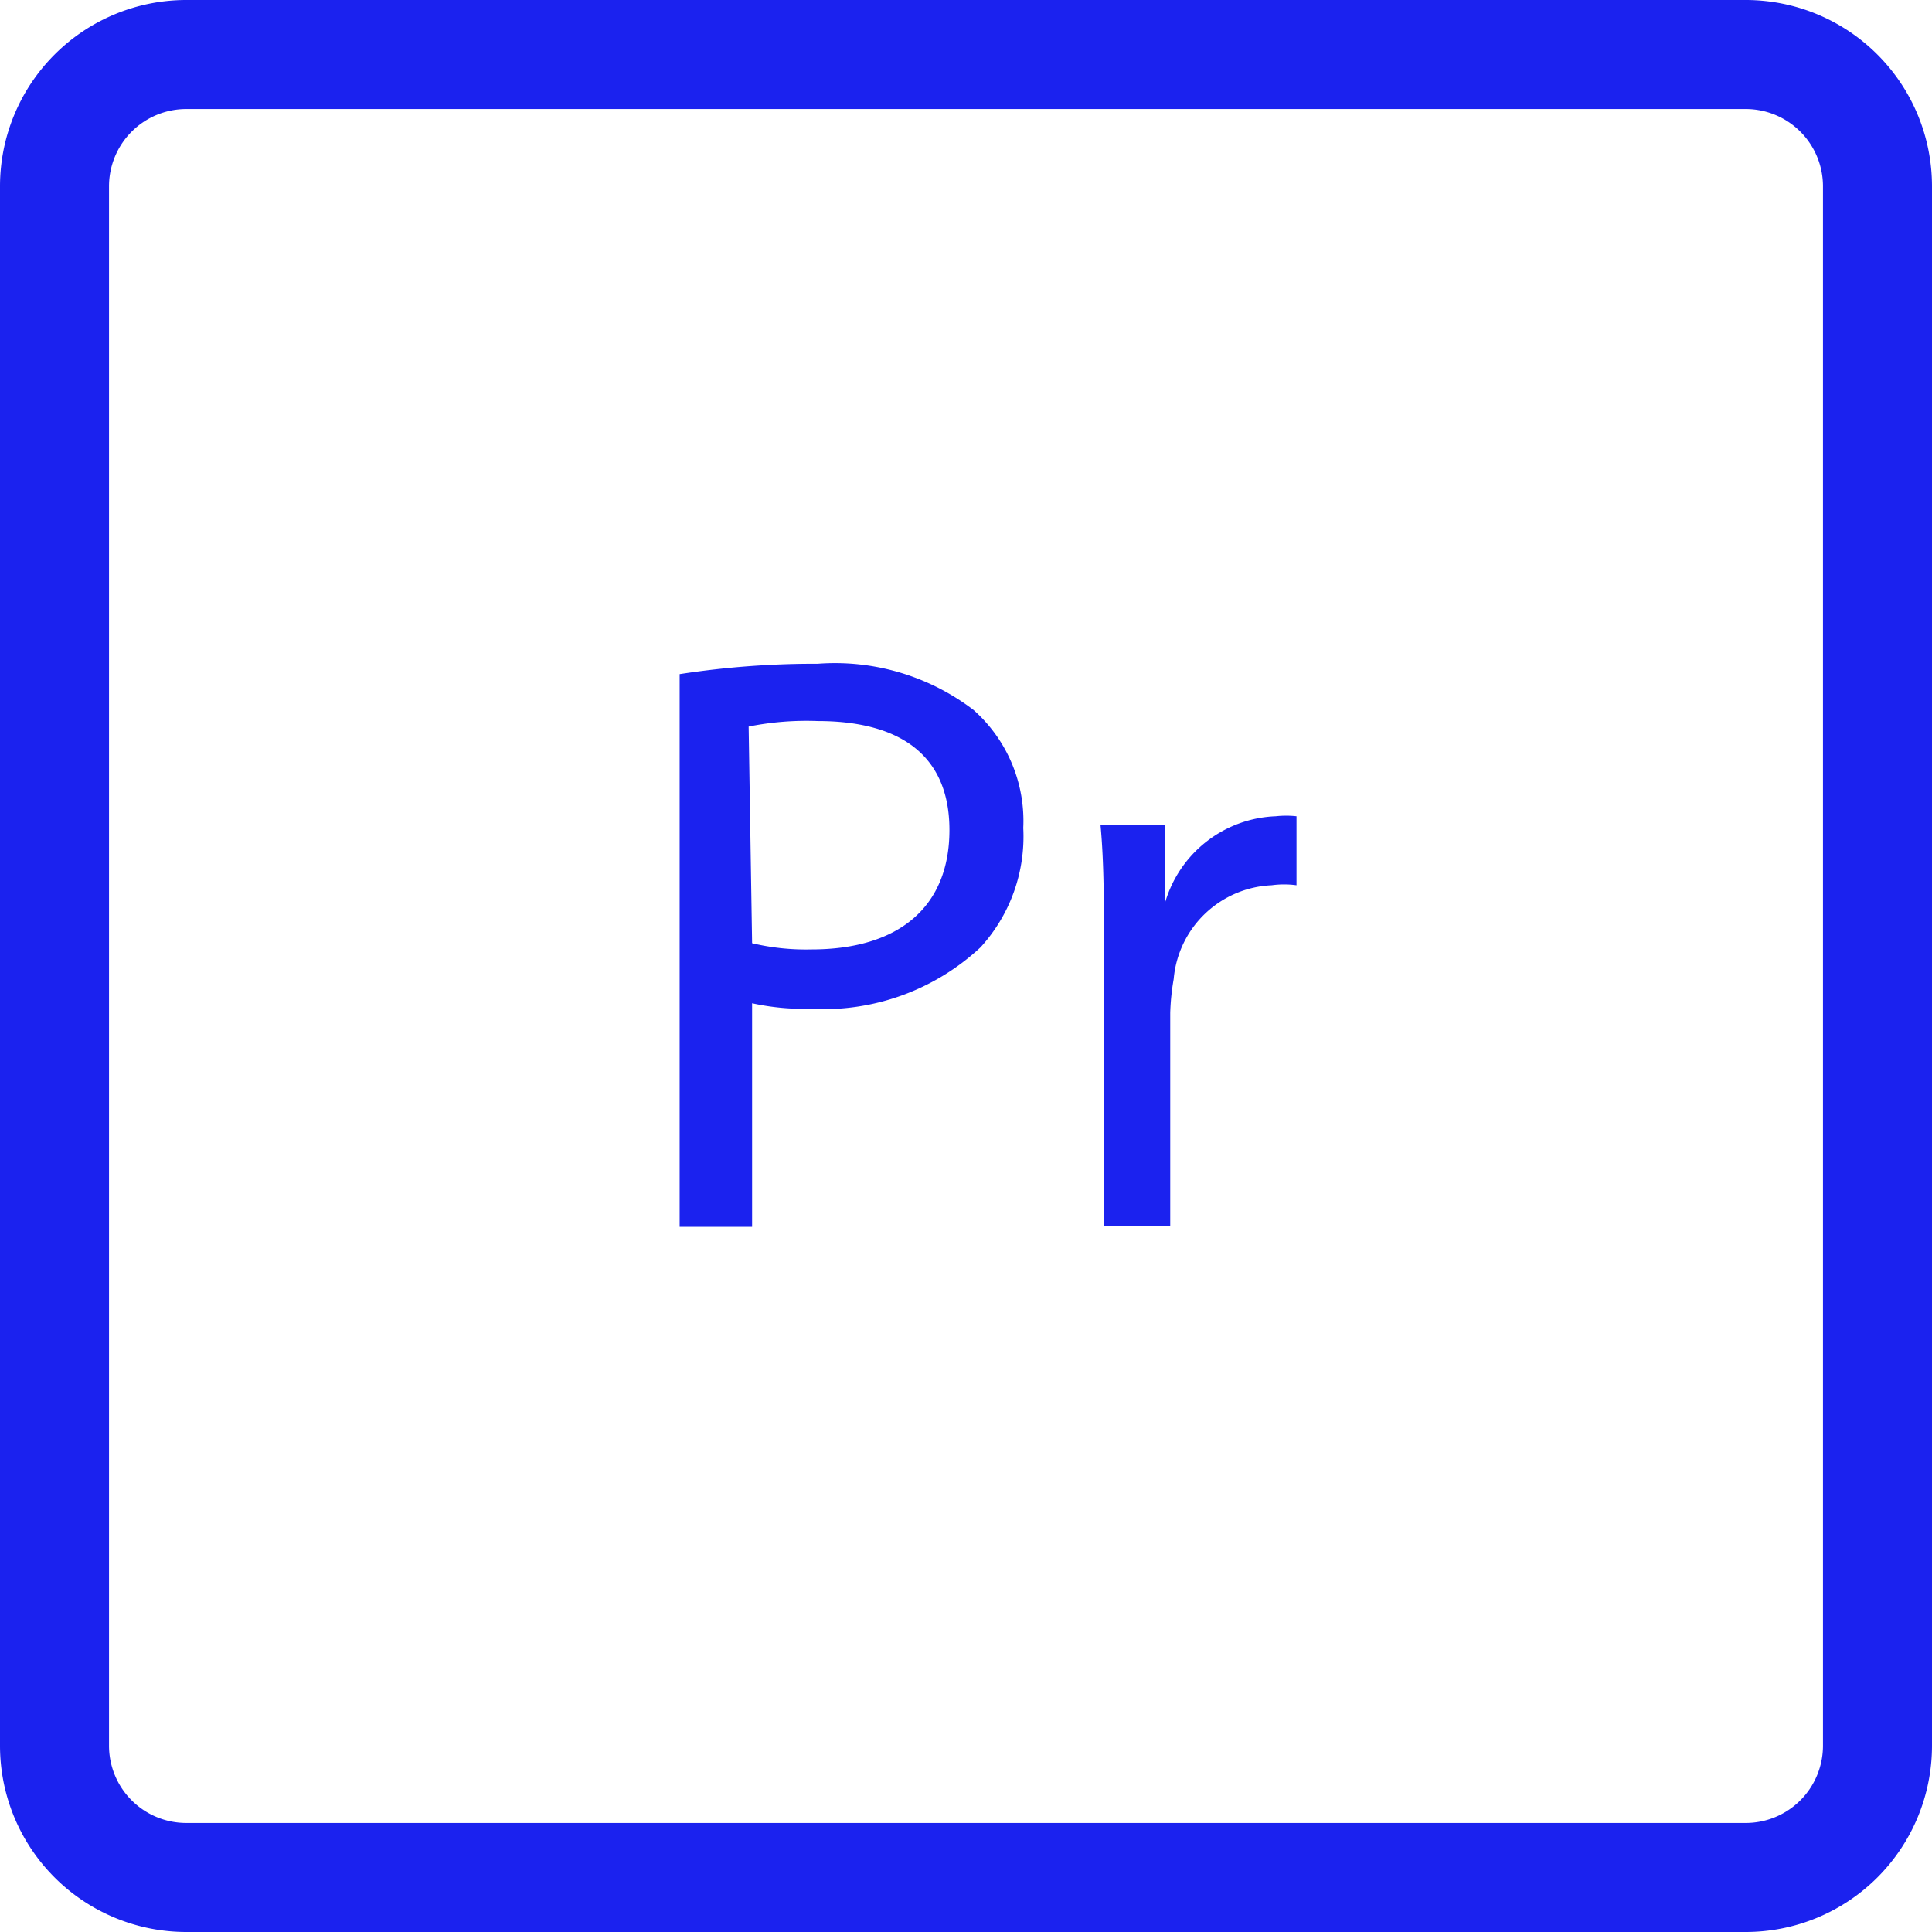
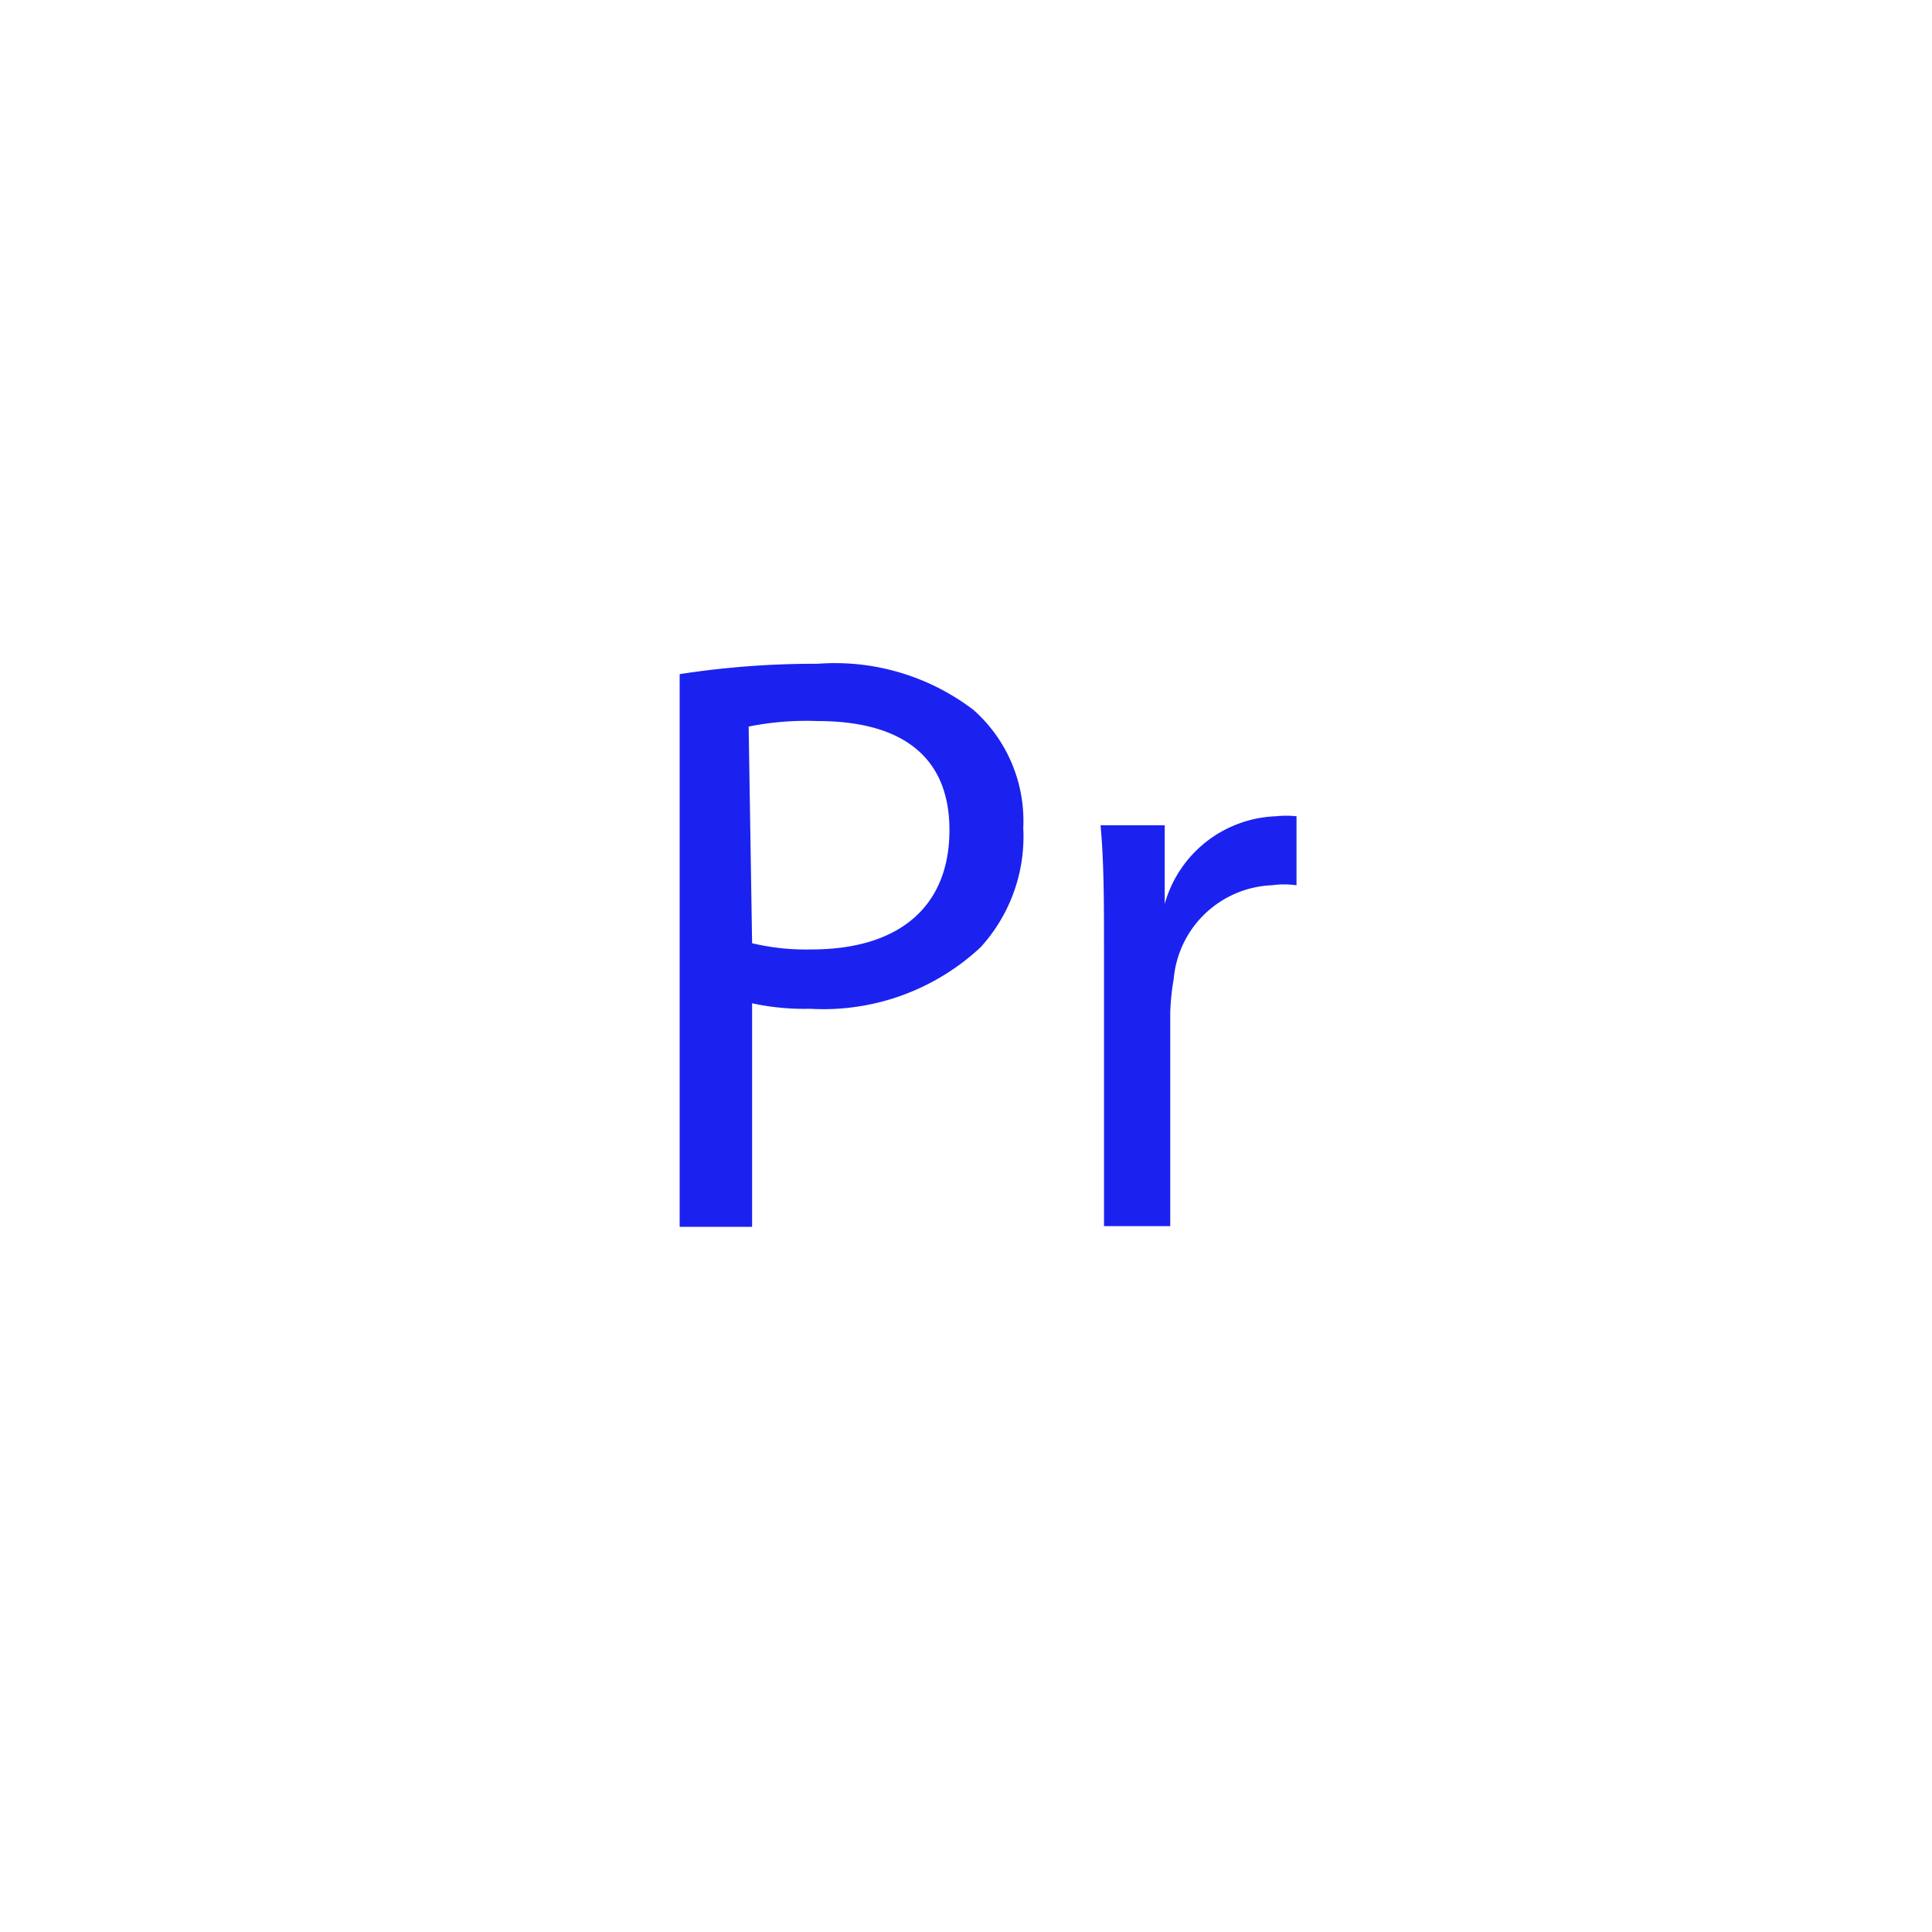
<svg xmlns="http://www.w3.org/2000/svg" id="Calque_1" data-name="Calque 1" viewBox="0 0 28 28">
  <defs>
    <style>.cls-1{fill:#1b22ef;}</style>
  </defs>
  <title>Picto Pr</title>
-   <path class="cls-1" d="M25.3,28H2.7A2.7,2.7,0,0,1,0,25.3V2.7A2.7,2.7,0,0,1,2.7,0H25.3A2.7,2.7,0,0,1,28,2.7V25.3A2.7,2.7,0,0,1,25.3,28ZM1.58,2.7V25.3A1.12,1.12,0,0,0,2.7,26.42H25.3a1.12,1.12,0,0,0,1.12-1.12V2.7A1.12,1.12,0,0,0,25.3,1.58H2.7A1.12,1.12,0,0,0,1.58,2.7Z" />
  <path class="cls-1" d="M9.85,9.77a12.81,12.81,0,0,1,2-.15,3.31,3.31,0,0,1,2.26.67A2.15,2.15,0,0,1,14.83,12a2.38,2.38,0,0,1-.62,1.73,3.34,3.34,0,0,1-2.47.89,3.52,3.52,0,0,1-.84-.08v3.24H9.85Zm1.05,3.9a3.38,3.38,0,0,0,.86.09c1.26,0,2-.61,2-1.73s-.76-1.58-1.91-1.58a4.26,4.26,0,0,0-1,.08Z" />
  <path class="cls-1" d="M16,13.77c0-.68,0-1.27-.05-1.81h.93l0,1.14h0a1.74,1.74,0,0,1,1.61-1.27,1.39,1.39,0,0,1,.3,0v1a1.32,1.32,0,0,0-.36,0,1.49,1.49,0,0,0-1.42,1.36,3.37,3.37,0,0,0-.05.49v3.09H16Z" />
</svg>